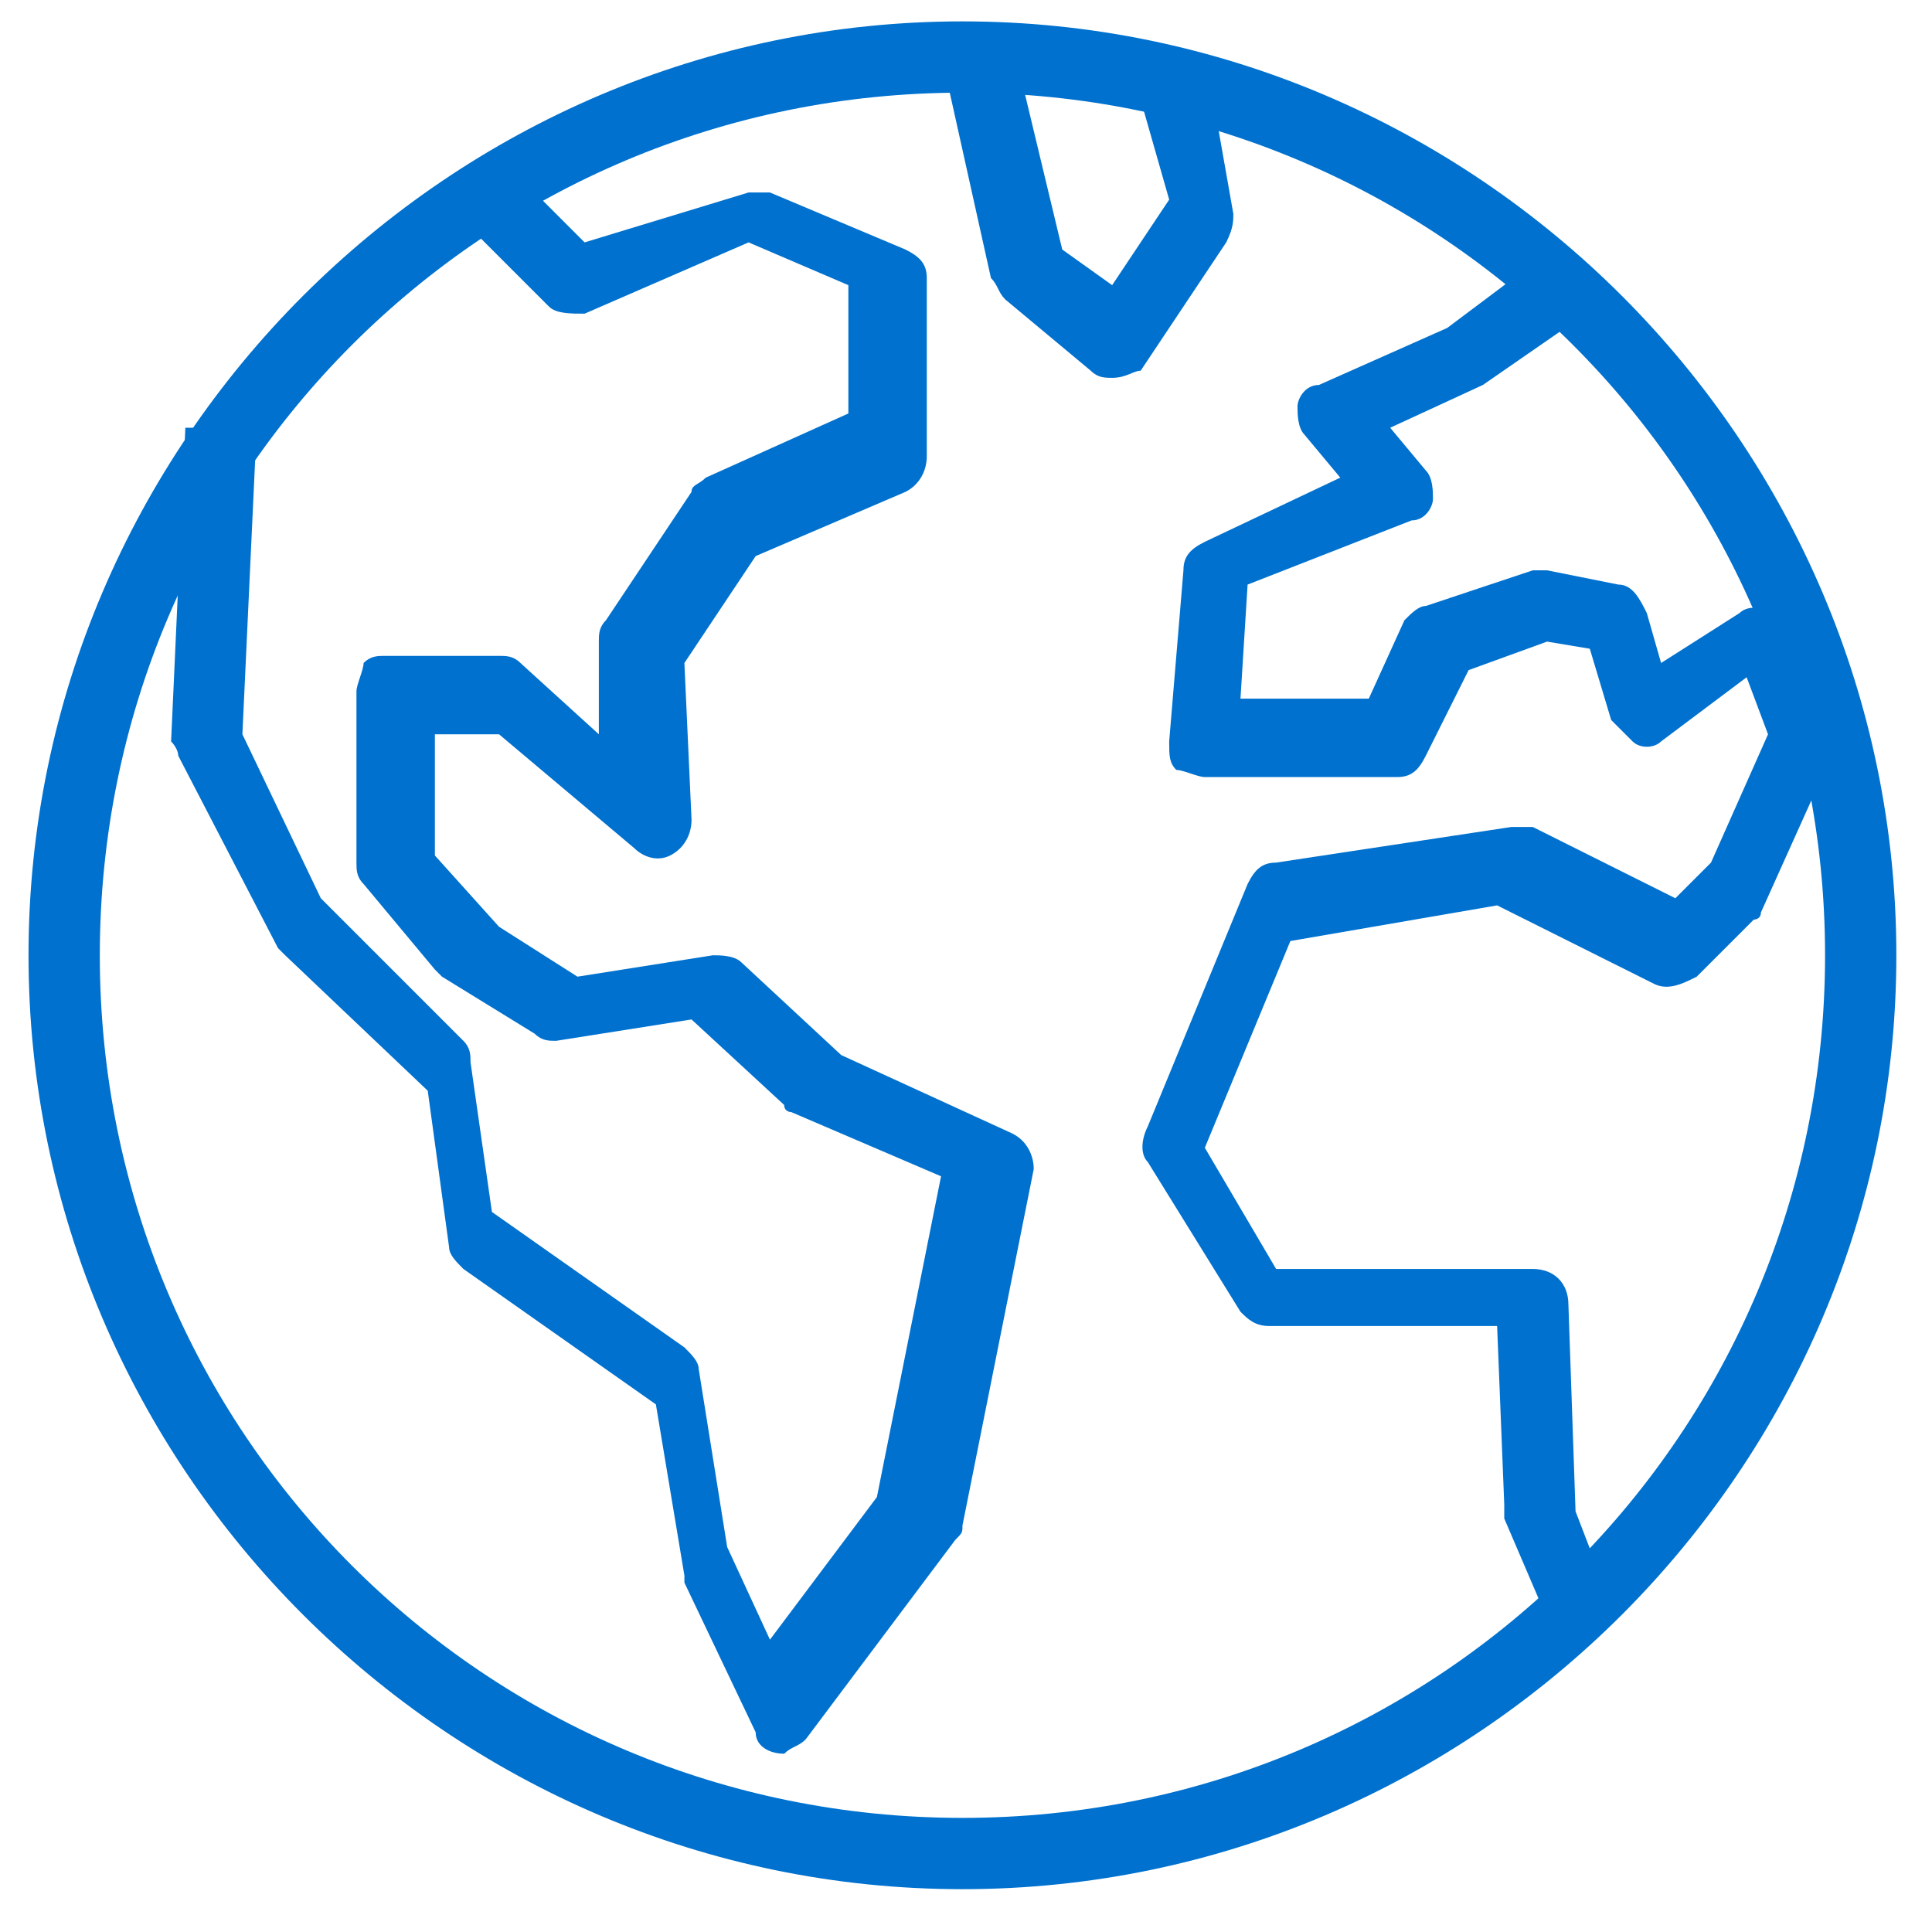
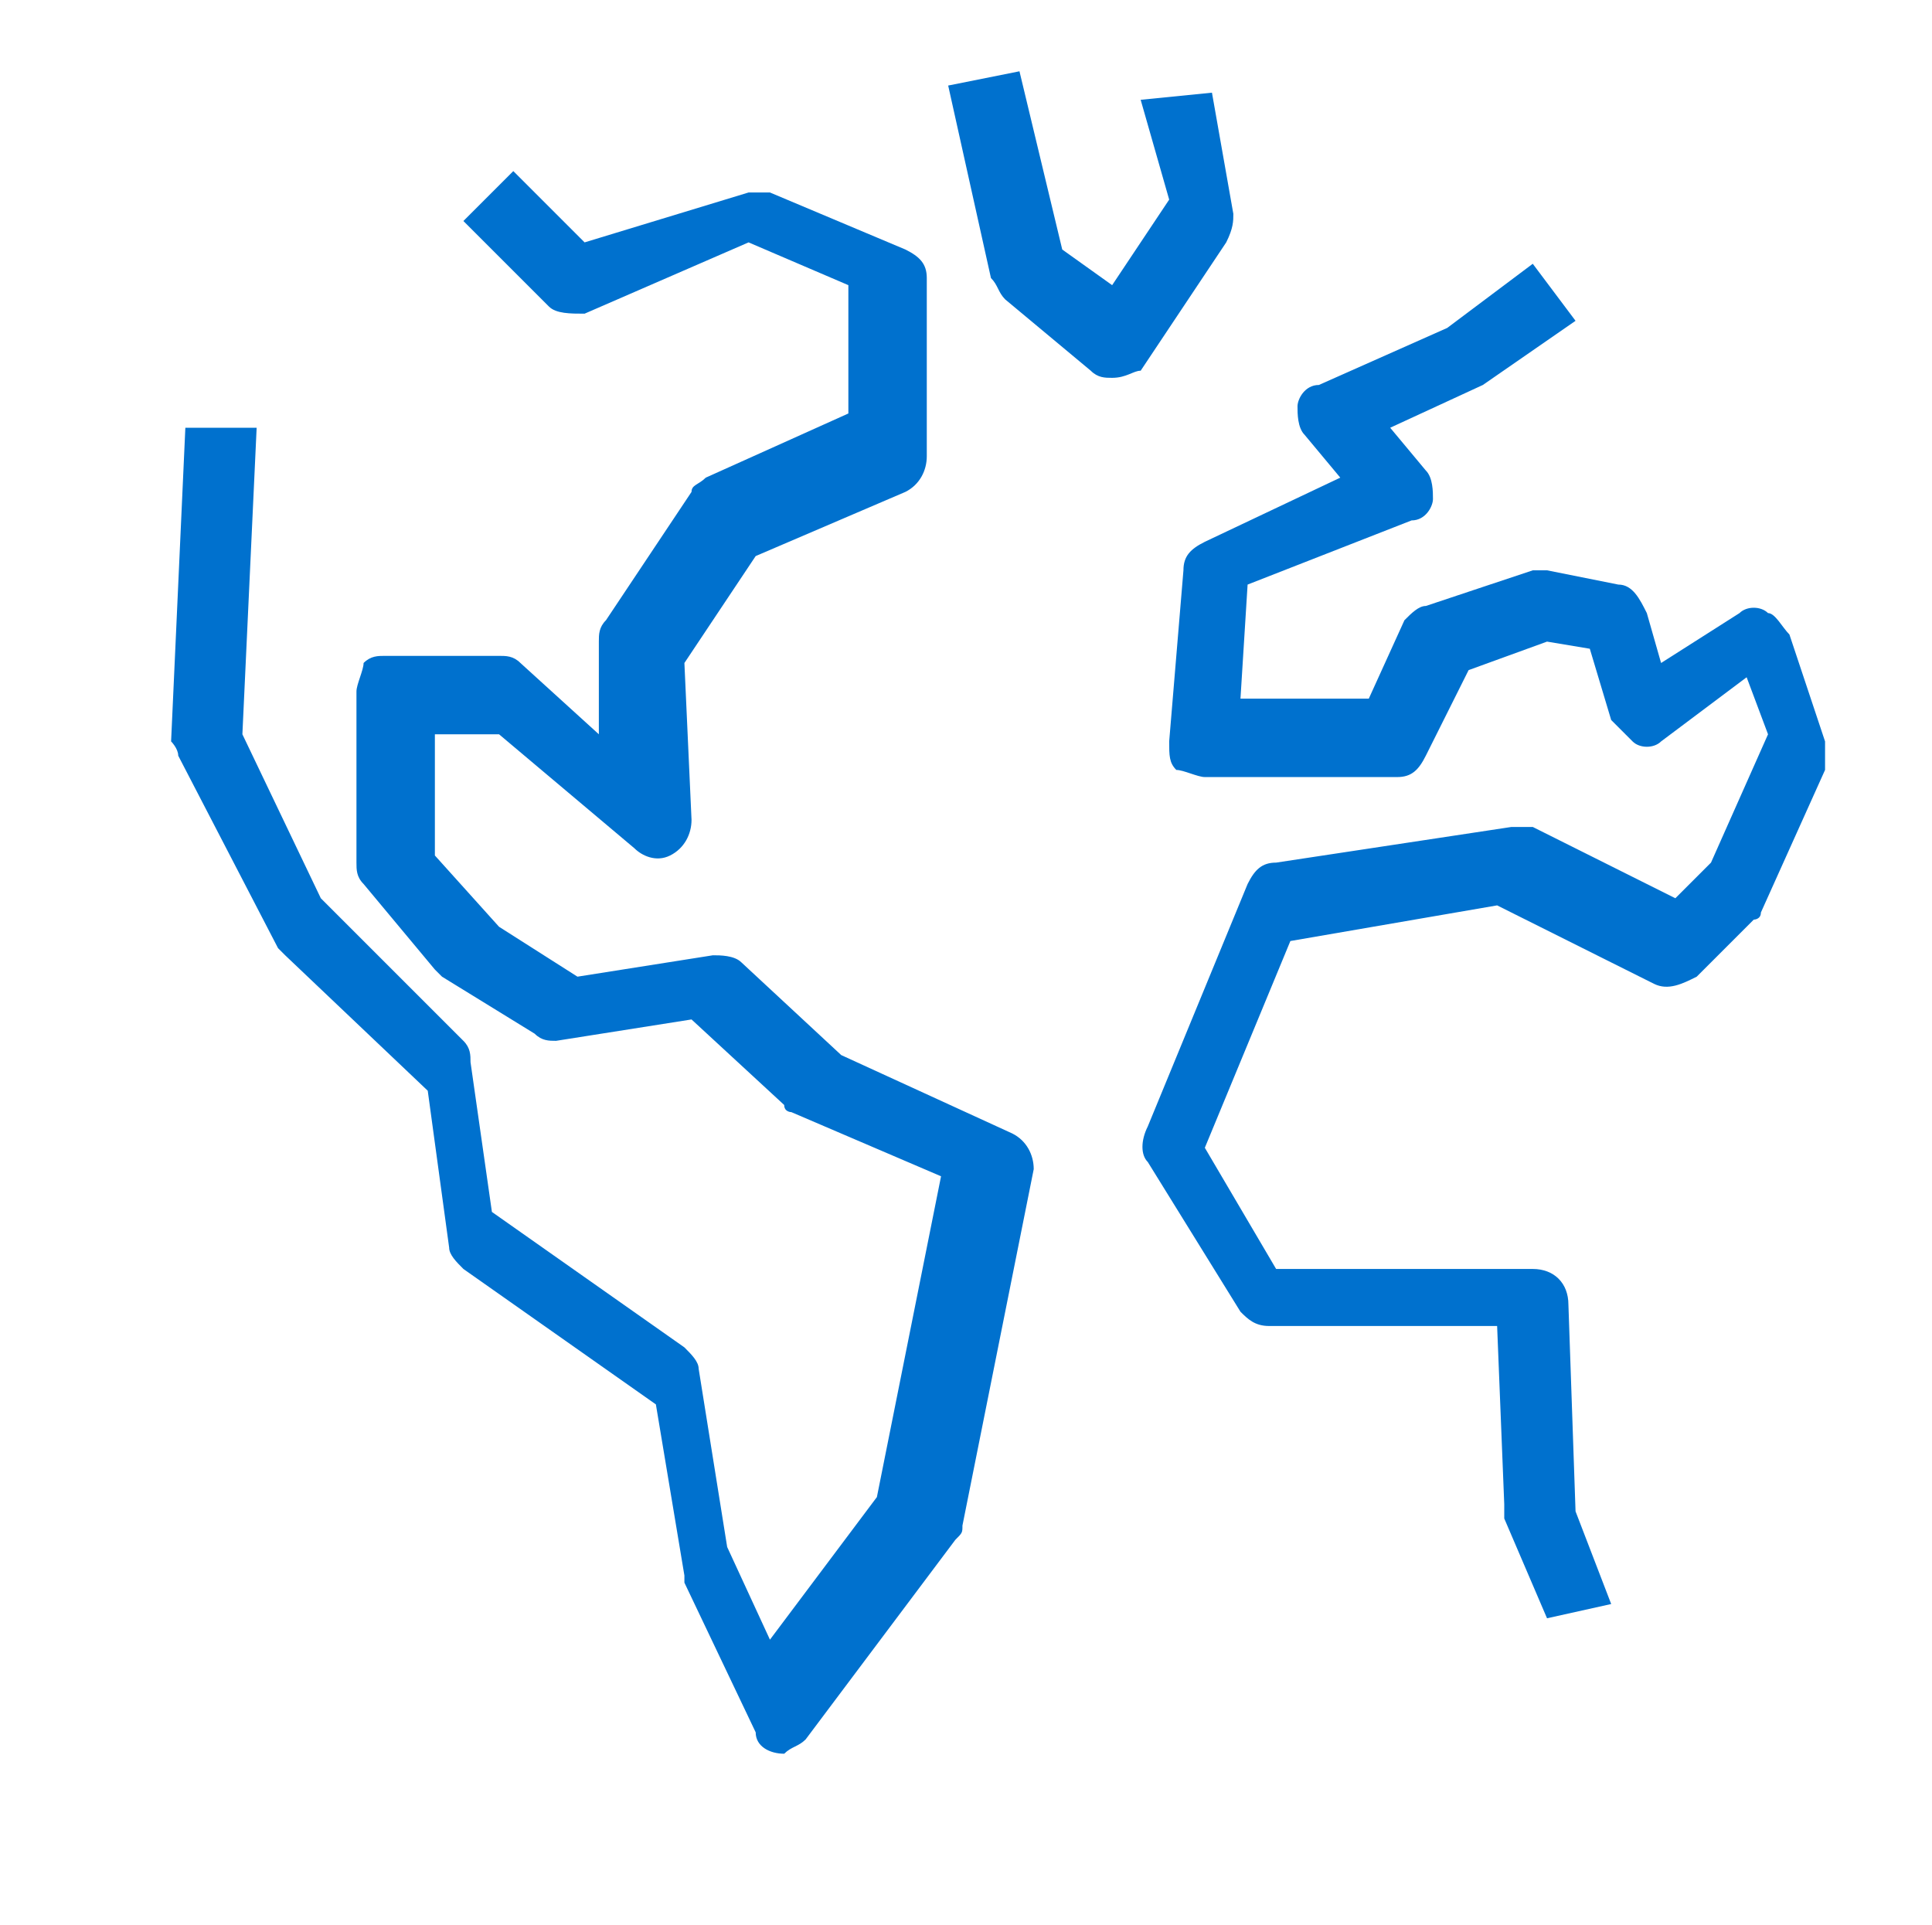
<svg xmlns="http://www.w3.org/2000/svg" version="1.1" id="Layer_1" x="0px" y="0px" viewBox="0 0 27.1 27" style="enable-background:new 0 0 27.1 27;" xml:space="preserve">
  <style type="text/css"> .st0{fill:#0071CE;} </style>
  <path class="st0" d="M11,24.6L11,24.6c-0.2,0-0.4-0.1-0.4-0.3l-1-2.1v-0.1l-0.4-2.4l-2.7-1.9c-0.1-0.1-0.2-0.2-0.2-0.3L6,15.3 l-2-1.9l-0.1-0.1l-1.4-2.7c0-0.1-0.1-0.2-0.1-0.2L2.6,6h1l-0.2,4.3l1.1,2.3l2,2c0.1,0.1,0.1,0.2,0.1,0.3L6.9,17l2.7,1.9 c0.1,0.1,0.2,0.2,0.2,0.3l0.4,2.5l0.6,1.3l1.5-2l0.9-4.5l-2.1-0.9c0,0-0.1,0-0.1-0.1l-1.3-1.2l-1.9,0.3c-0.1,0-0.2,0-0.3-0.1 l-1.3-0.8l-0.1-0.1l-1-1.2C5,12.3,5,12.2,5,12.1V9.7c0-0.1,0.1-0.3,0.1-0.4c0.1-0.1,0.2-0.1,0.3-0.1H7c0.1,0,0.2,0,0.3,0.1l1.1,1V9 c0-0.1,0-0.2,0.1-0.3l1.2-1.8c0-0.1,0.1-0.1,0.2-0.2l2-0.9V4l-1.4-0.6l-2.3,1c-0.2,0-0.4,0-0.5-0.1L6.5,3.1l0.7-0.7l1,1l2.3-0.7 c0.1,0,0.2,0,0.3,0l1.9,0.8C12.9,3.6,13,3.7,13,3.9v2.5c0,0.2-0.1,0.4-0.3,0.5l-2.1,0.9l-1,1.5l0.1,2.2c0,0.2-0.1,0.4-0.3,0.5 S9,12,8.9,11.9L7,10.3H6.1V12L7,13l1.1,0.7l1.9-0.3c0.1,0,0.3,0,0.4,0.1l1.4,1.3l2.4,1.1c0.2,0.1,0.3,0.3,0.3,0.5l-1,5 c0,0.1,0,0.1-0.1,0.2l-2.1,2.8C11.2,24.5,11.1,24.5,11,24.6L11,24.6z M15.6,5.3c-0.1,0-0.2,0-0.3-0.1l-1.2-1C14,4.1,14,4,13.9,3.9 l-0.6-2.7l1-0.2l0.6,2.5L15.6,4l0.8-1.2L16,1.4l1-0.1L17.3,3c0,0.1,0,0.2-0.1,0.4L16,5.2C15.9,5.2,15.8,5.3,15.6,5.3L15.6,5.3 L15.6,5.3z M21.7,22.7l-0.6-1.4c0,0,0-0.1,0-0.2L21,18.6h-3.2c-0.2,0-0.3-0.1-0.4-0.2l-1.3-2.1c-0.1-0.1-0.1-0.3,0-0.5l1.4-3.4 c0.1-0.2,0.2-0.3,0.4-0.3l3.3-0.5c0.1,0,0.2,0,0.3,0l2,1l0.5-0.5l0.8-1.8l-0.3-0.8l-1.2,0.9c-0.1,0.1-0.3,0.1-0.4,0 c-0.1-0.1-0.2-0.2-0.3-0.3l-0.3-1L21.7,9l-1.1,0.4L20,10.6c-0.1,0.2-0.2,0.3-0.4,0.3h-2.7c-0.1,0-0.3-0.1-0.4-0.1 c-0.1-0.1-0.1-0.2-0.1-0.4L16.6,8c0-0.2,0.1-0.3,0.3-0.4l1.9-0.9l-0.5-0.6c-0.1-0.1-0.1-0.3-0.1-0.4s0.1-0.3,0.3-0.3l1.8-0.8 l1.2-0.9l0.6,0.8l-1.3,0.9L19.5,6L20,6.6c0.1,0.1,0.1,0.3,0.1,0.4S20,7.3,19.8,7.3l-2.3,0.9l-0.1,1.6h1.8l0.5-1.1 c0.1-0.1,0.2-0.2,0.3-0.2L21.5,8c0.1,0,0.2,0,0.2,0l1,0.2c0.2,0,0.3,0.2,0.4,0.4l0.2,0.7l1.1-0.7c0.1-0.1,0.3-0.1,0.4,0 c0.1,0,0.2,0.2,0.3,0.3l0.5,1.5c0,0.1,0,0.2,0,0.4l-0.9,2c0,0.1-0.1,0.1-0.1,0.1l-0.8,0.8c-0.2,0.1-0.4,0.2-0.6,0.1L21,12.7 l-2.9,0.5l-1.2,2.9l1,1.7h3.6c0.3,0,0.5,0.2,0.5,0.5l0.1,2.9l0.5,1.3L21.7,22.7L21.7,22.7z" />
-   <path class="st0" d="M13.5,26.5c-7.2,0-13.1-5.9-13.1-13.1S6.3,0.3,13.5,0.3s13.1,5.9,13.1,13.1S20.7,26.5,13.5,26.5z M13.5,1.3 C6.8,1.3,1.4,6.7,1.4,13.4s5.4,12.1,12.1,12.1s12.1-5.4,12.1-12.1S20.2,1.3,13.5,1.3z" />
</svg>